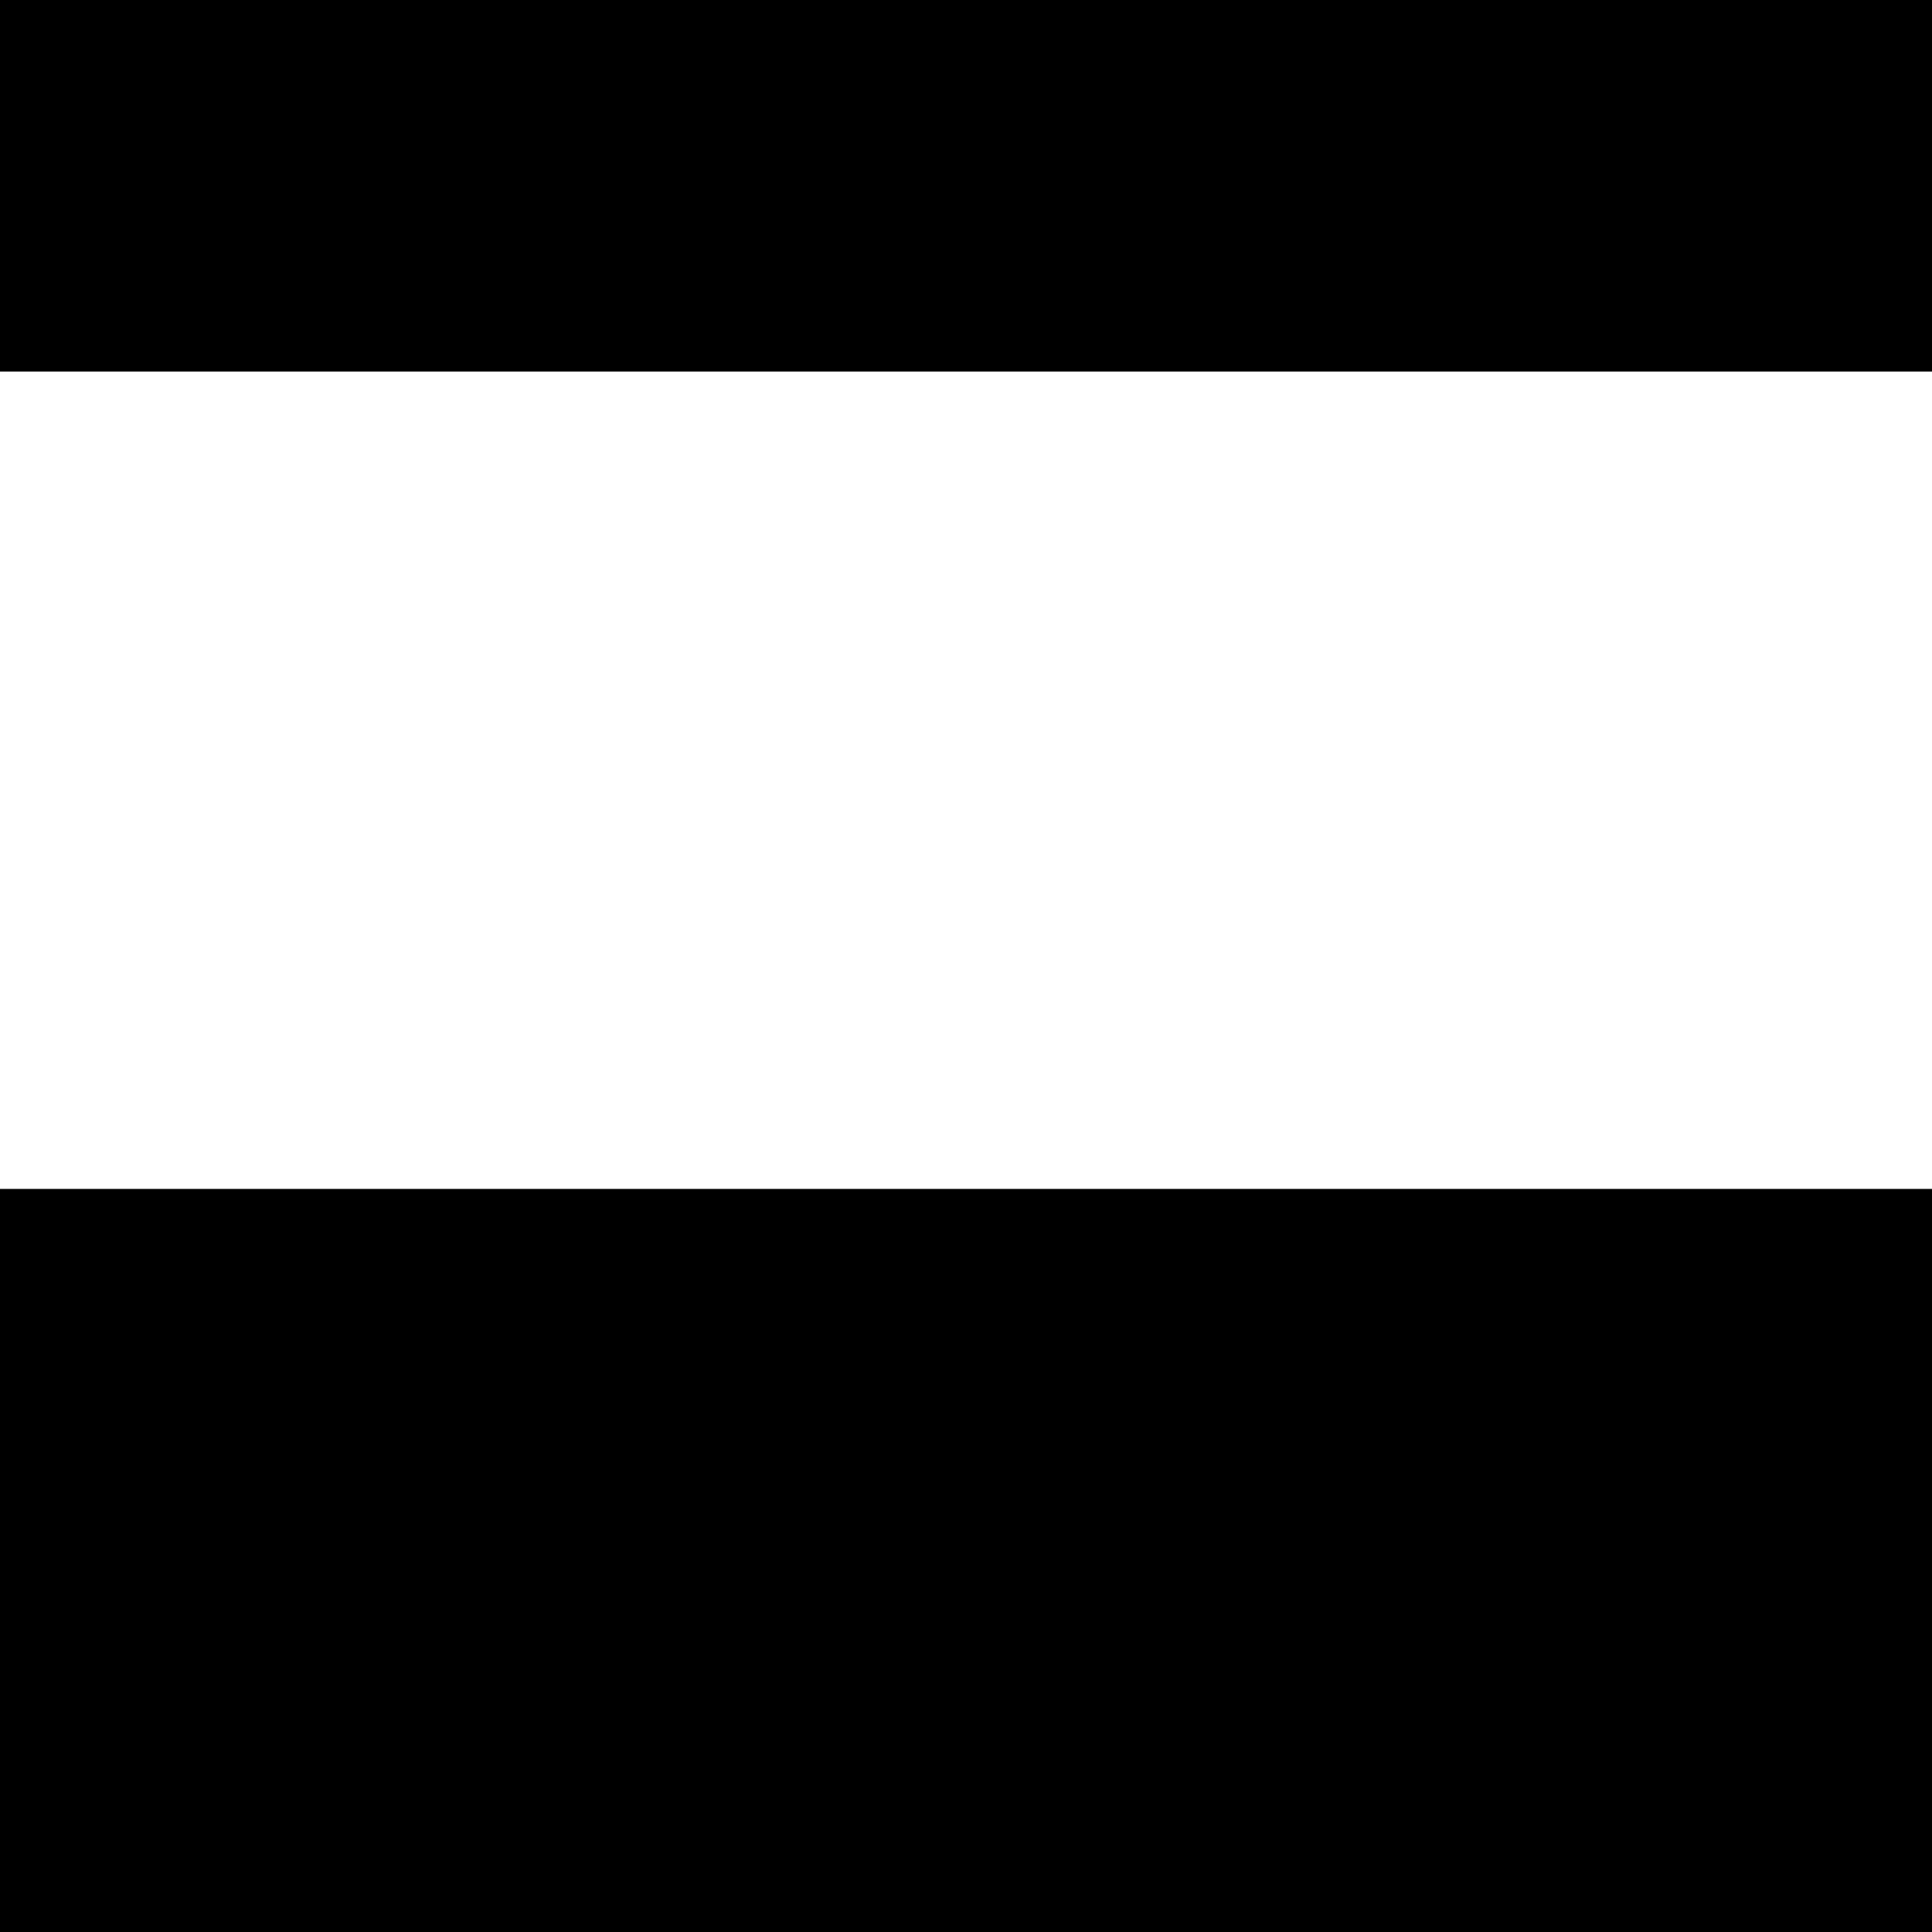
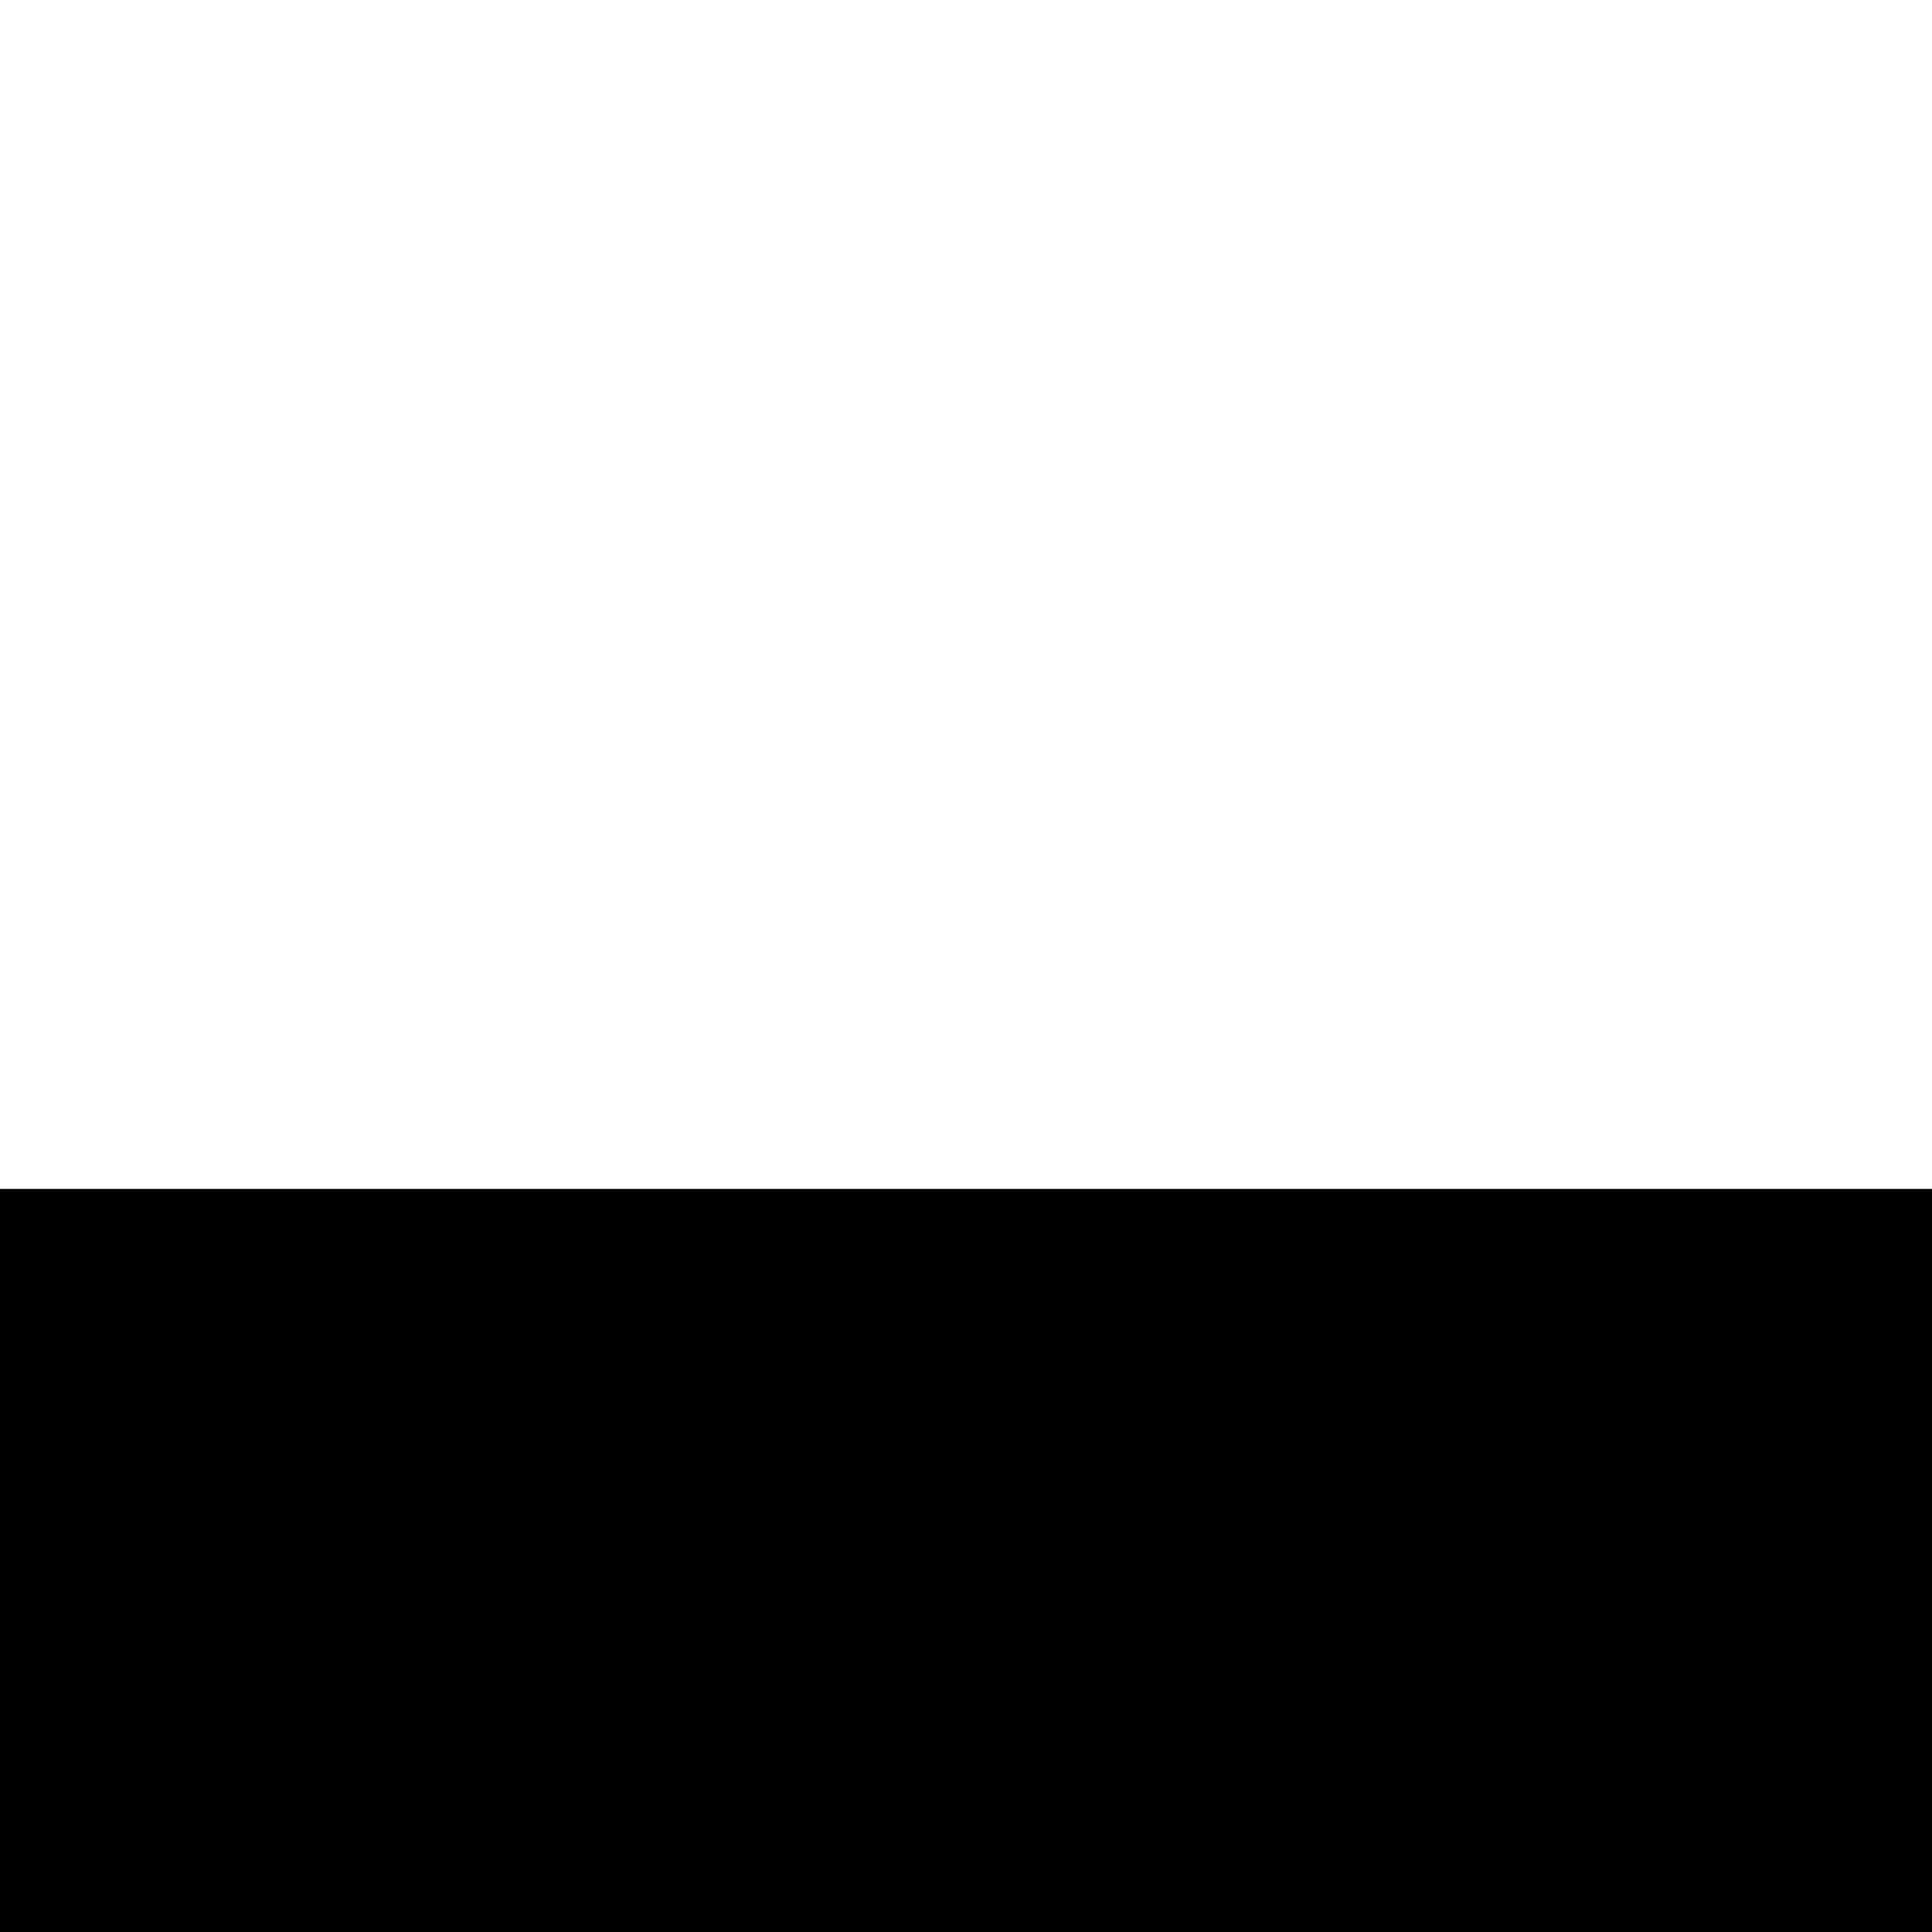
<svg xmlns="http://www.w3.org/2000/svg" version="1.0" width="260pt" height="260pt" viewBox="0 0 260 260" preserveAspectRatio="xMidYMid meet">
  <g transform="translate(0,260) scale(0.1,-0.1)" fill="#000000" stroke="none">
-     <path d="M0 2350 l0 -250 1300 0 1300 0 0 250 0 250 -1300 0 -1300 0 0 -250z" />
    <path d="M0 500 l0 -500 1300 0 1300 0 0 500 0 500 -1300 0 -1300 0 0 -500z" />
  </g>
</svg>